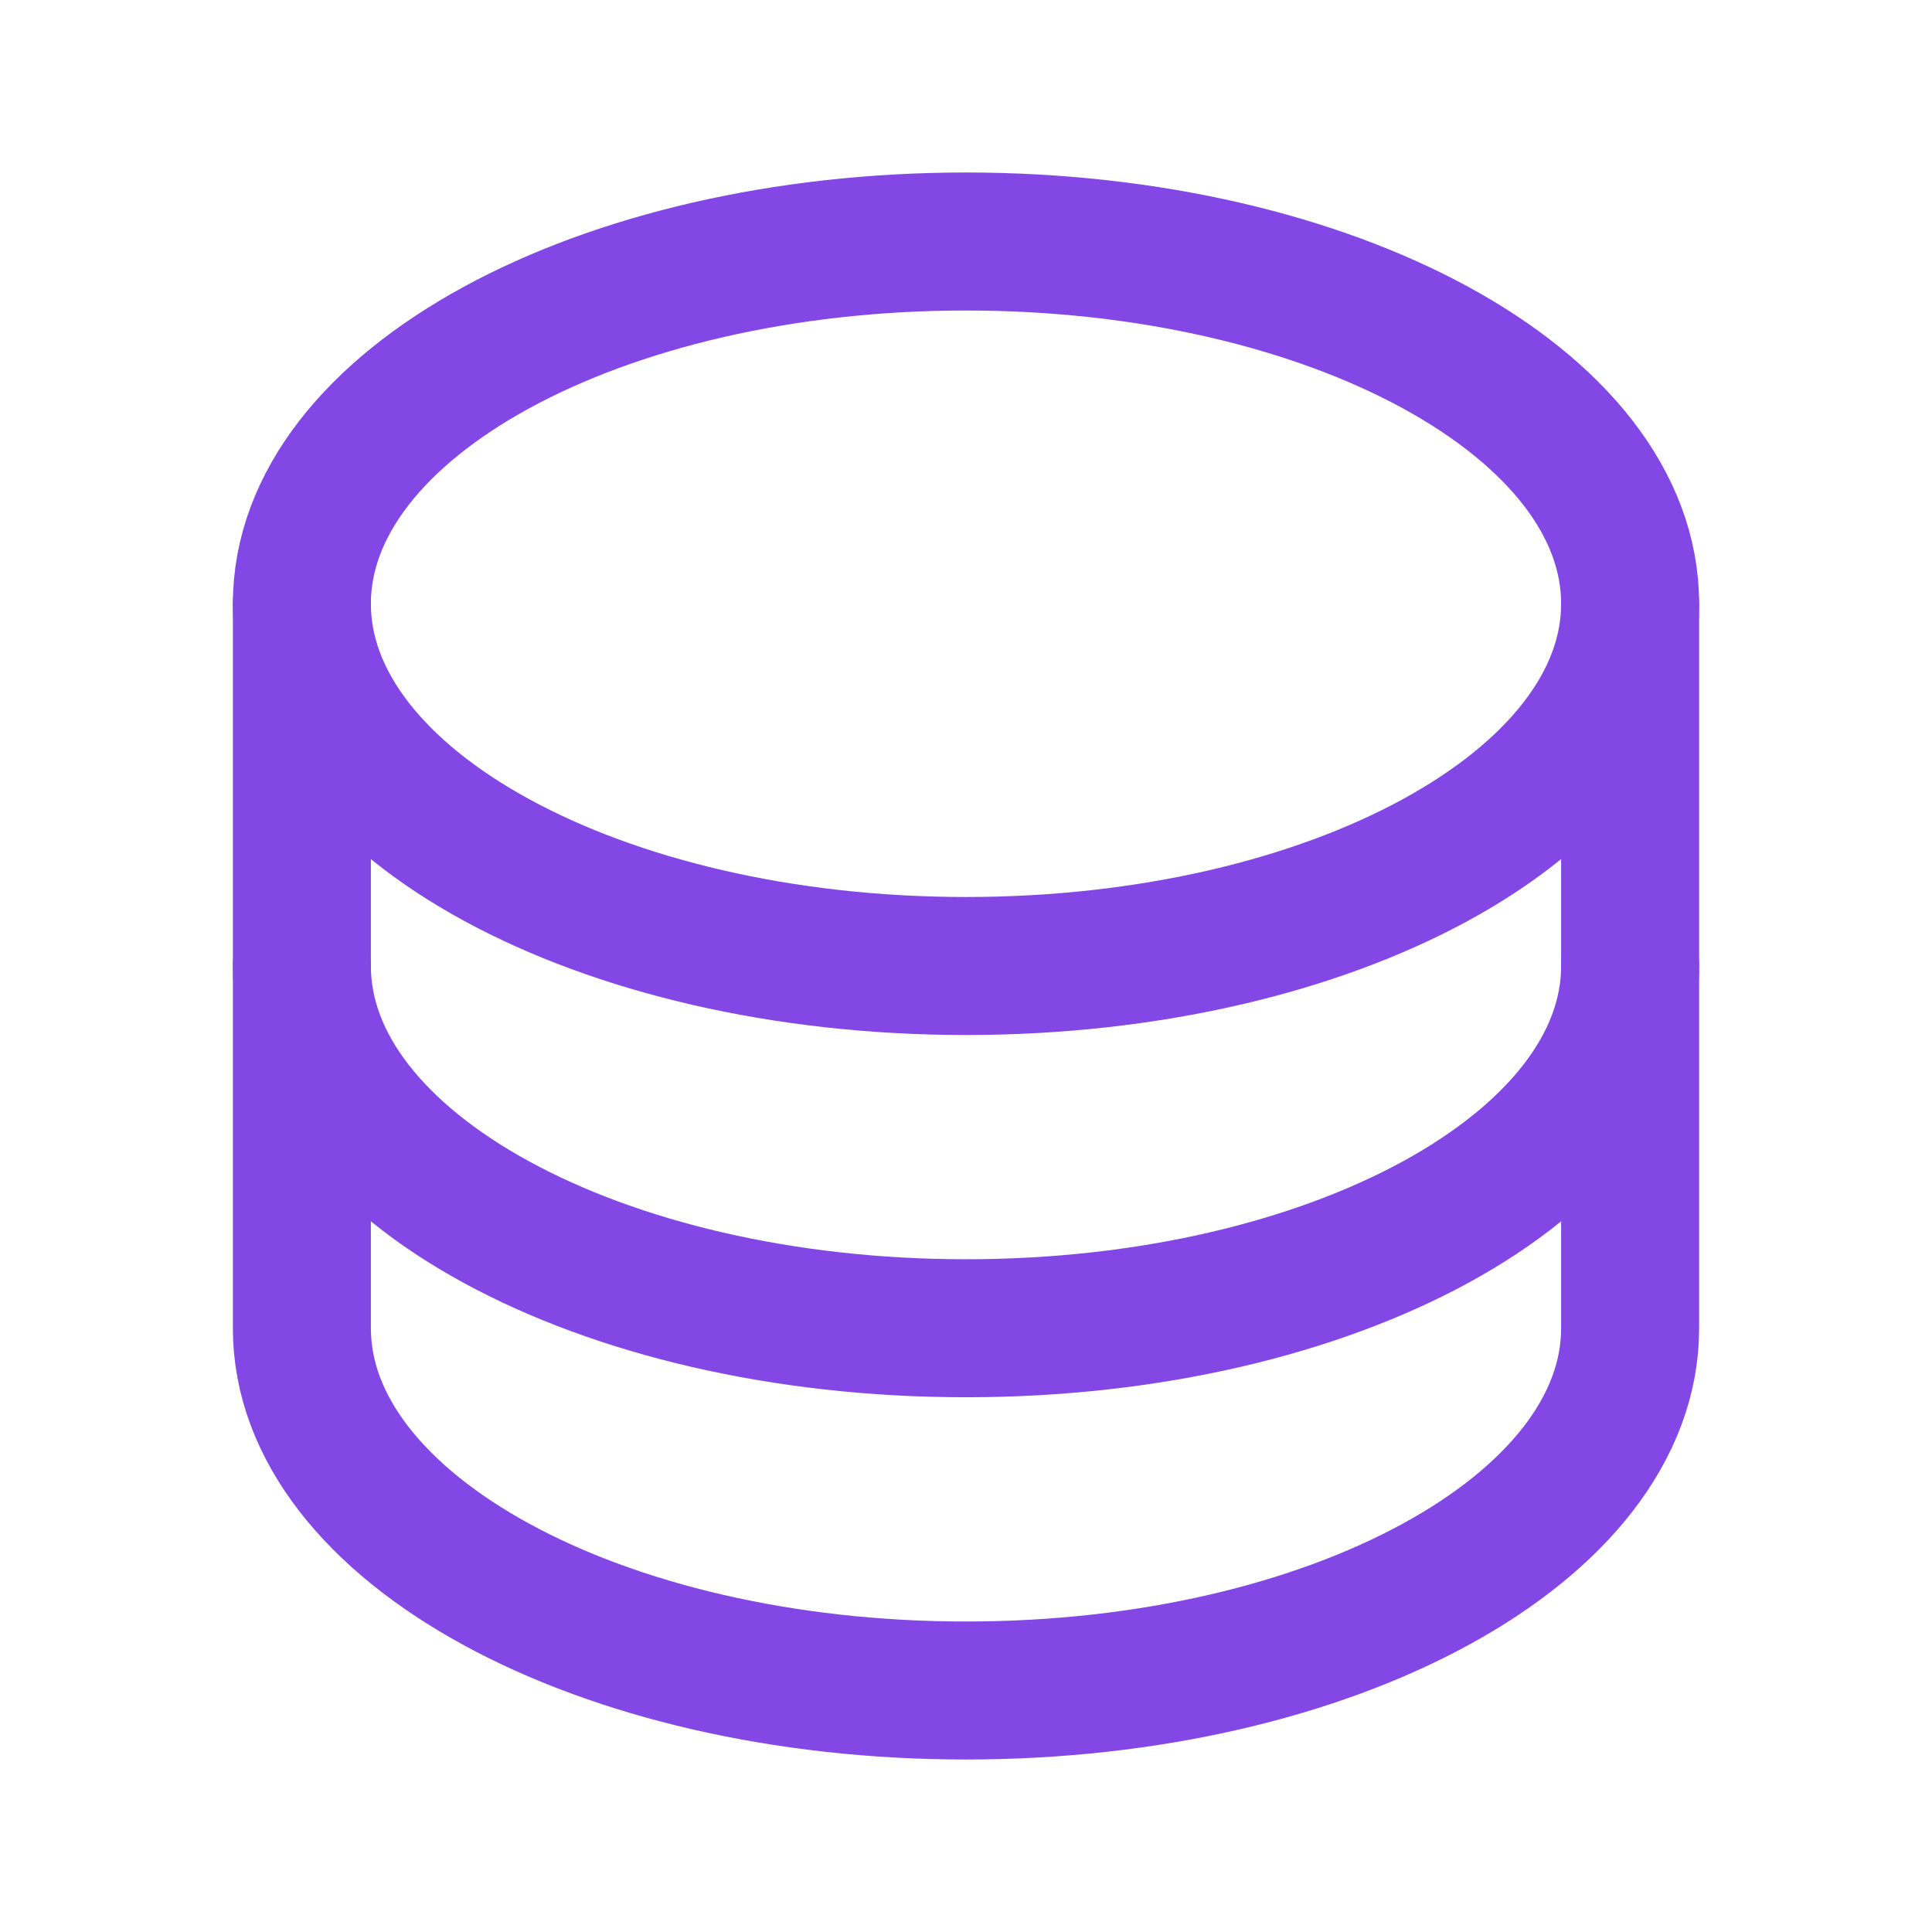
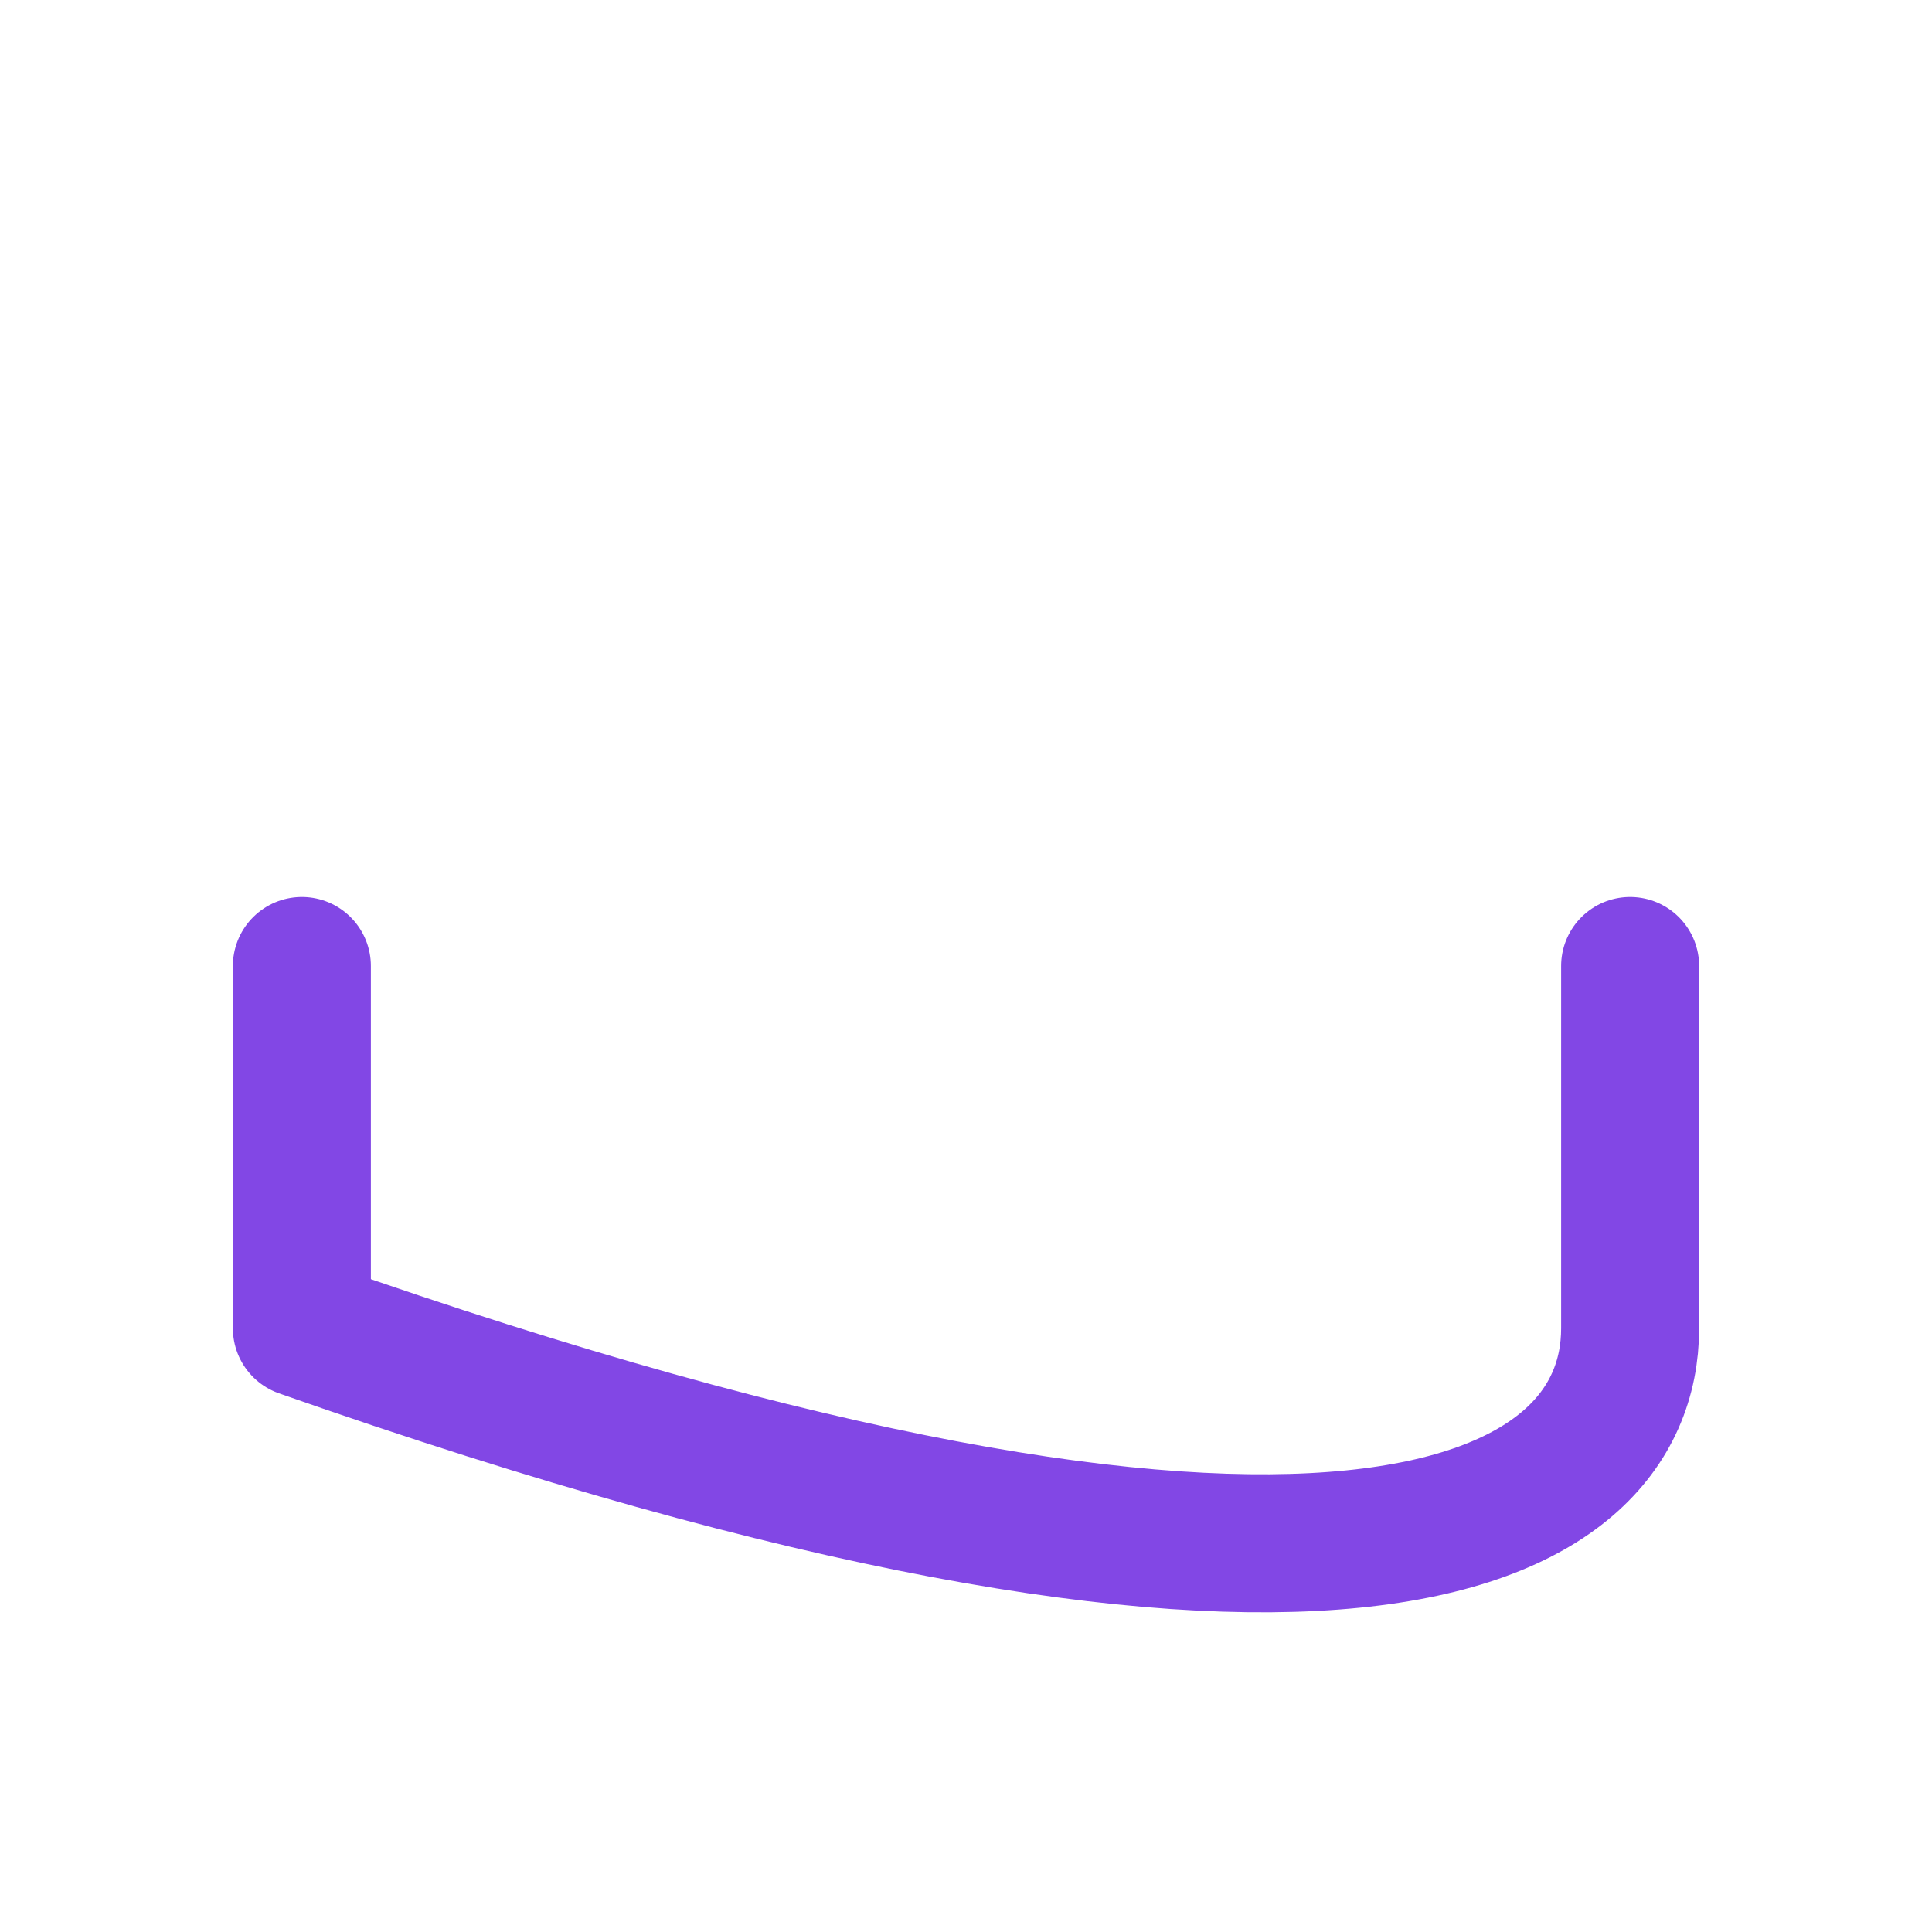
<svg xmlns="http://www.w3.org/2000/svg" width="28" height="28" viewBox="0 0 28 28" fill="none">
-   <path d="M14 14C19.316 14 23.625 11.649 23.625 8.75C23.625 5.851 19.316 3.5 14 3.5C8.684 3.5 4.375 5.851 4.375 8.75C4.375 11.649 8.684 14 14 14Z" stroke="#8247E5" stroke-width="2" stroke-linecap="round" stroke-linejoin="round" />
-   <path d="M4.375 8.75V14C4.375 16.898 8.684 19.25 14 19.25C19.316 19.25 23.625 16.898 23.625 14V8.75" stroke="#8247E5" stroke-width="2" stroke-linecap="round" stroke-linejoin="round" />
-   <path d="M4.375 14V19.25C4.375 22.148 8.684 24.5 14 24.5C19.316 24.5 23.625 22.148 23.625 19.25V14" stroke="#8247E5" stroke-width="2" stroke-linecap="round" stroke-linejoin="round" />
+   <path d="M4.375 14V19.25C19.316 24.5 23.625 22.148 23.625 19.25V14" stroke="#8247E5" stroke-width="2" stroke-linecap="round" stroke-linejoin="round" />
</svg>